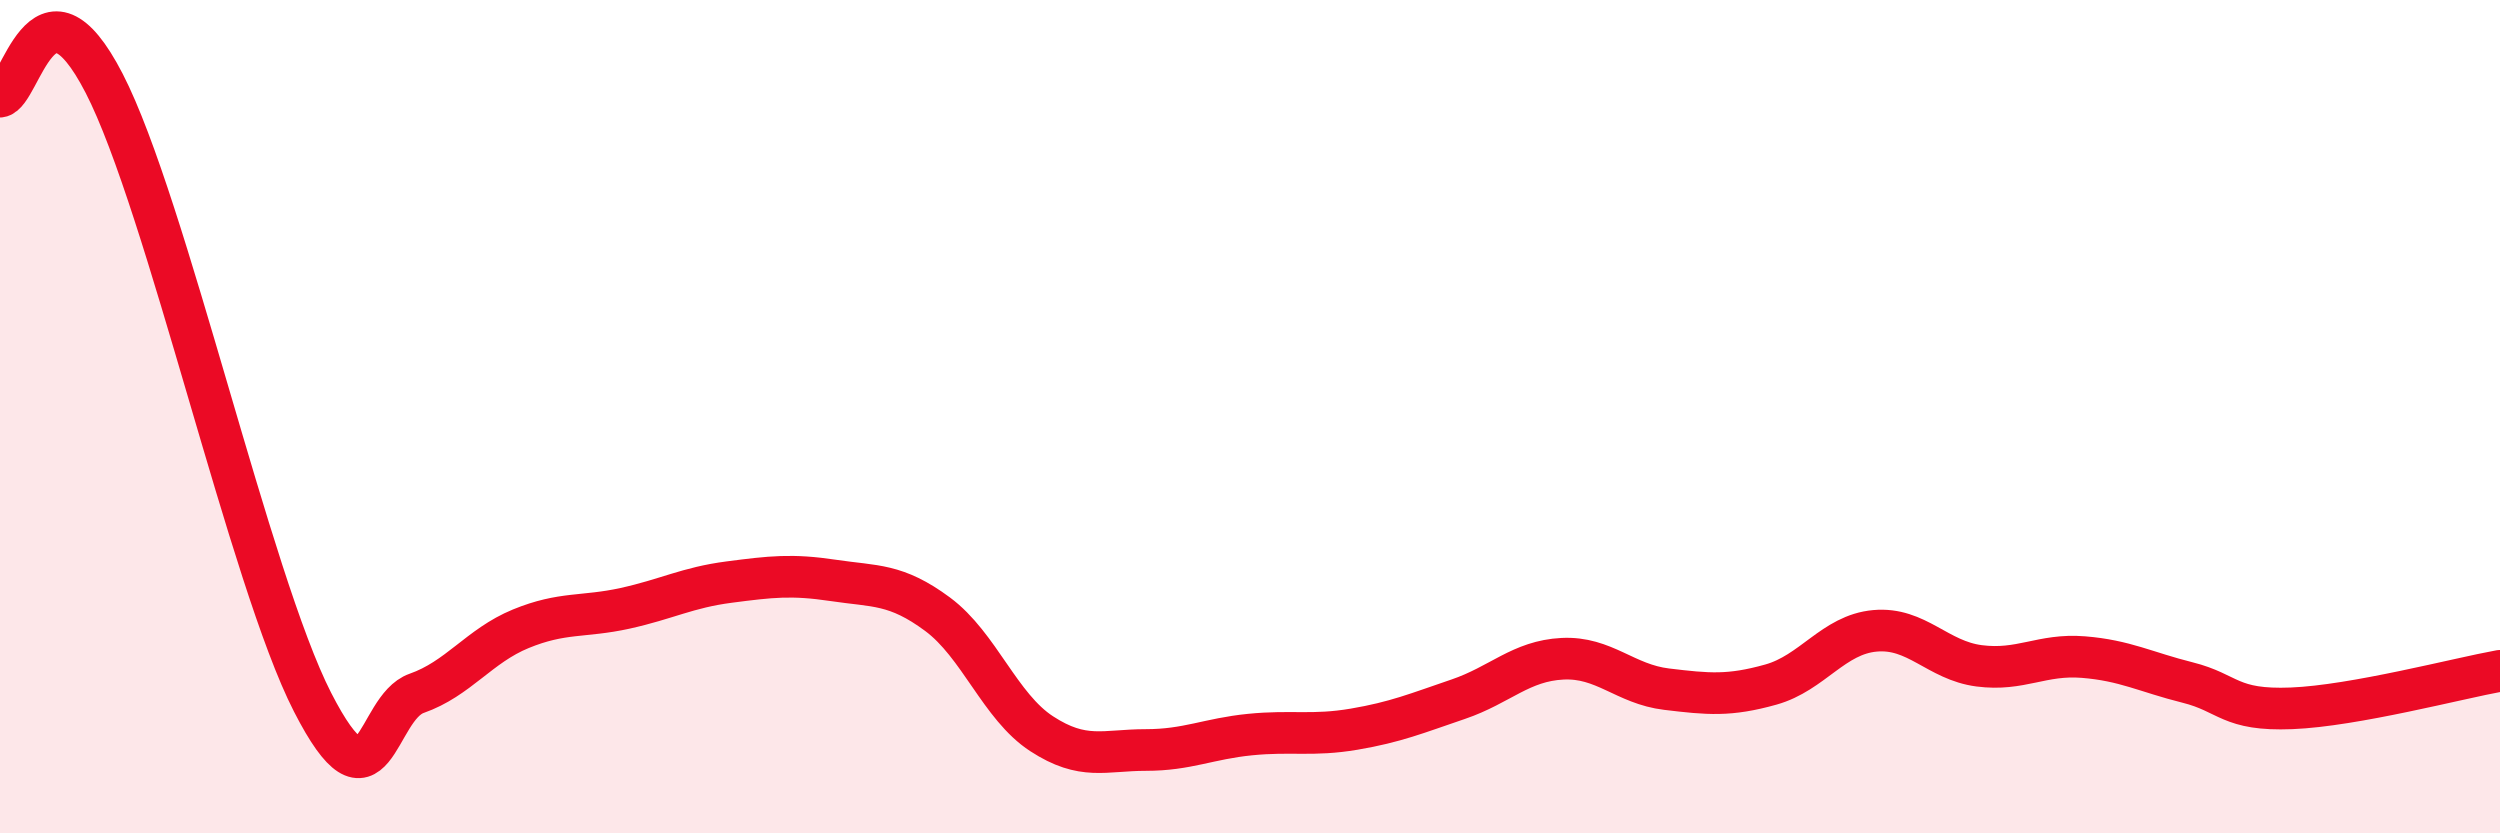
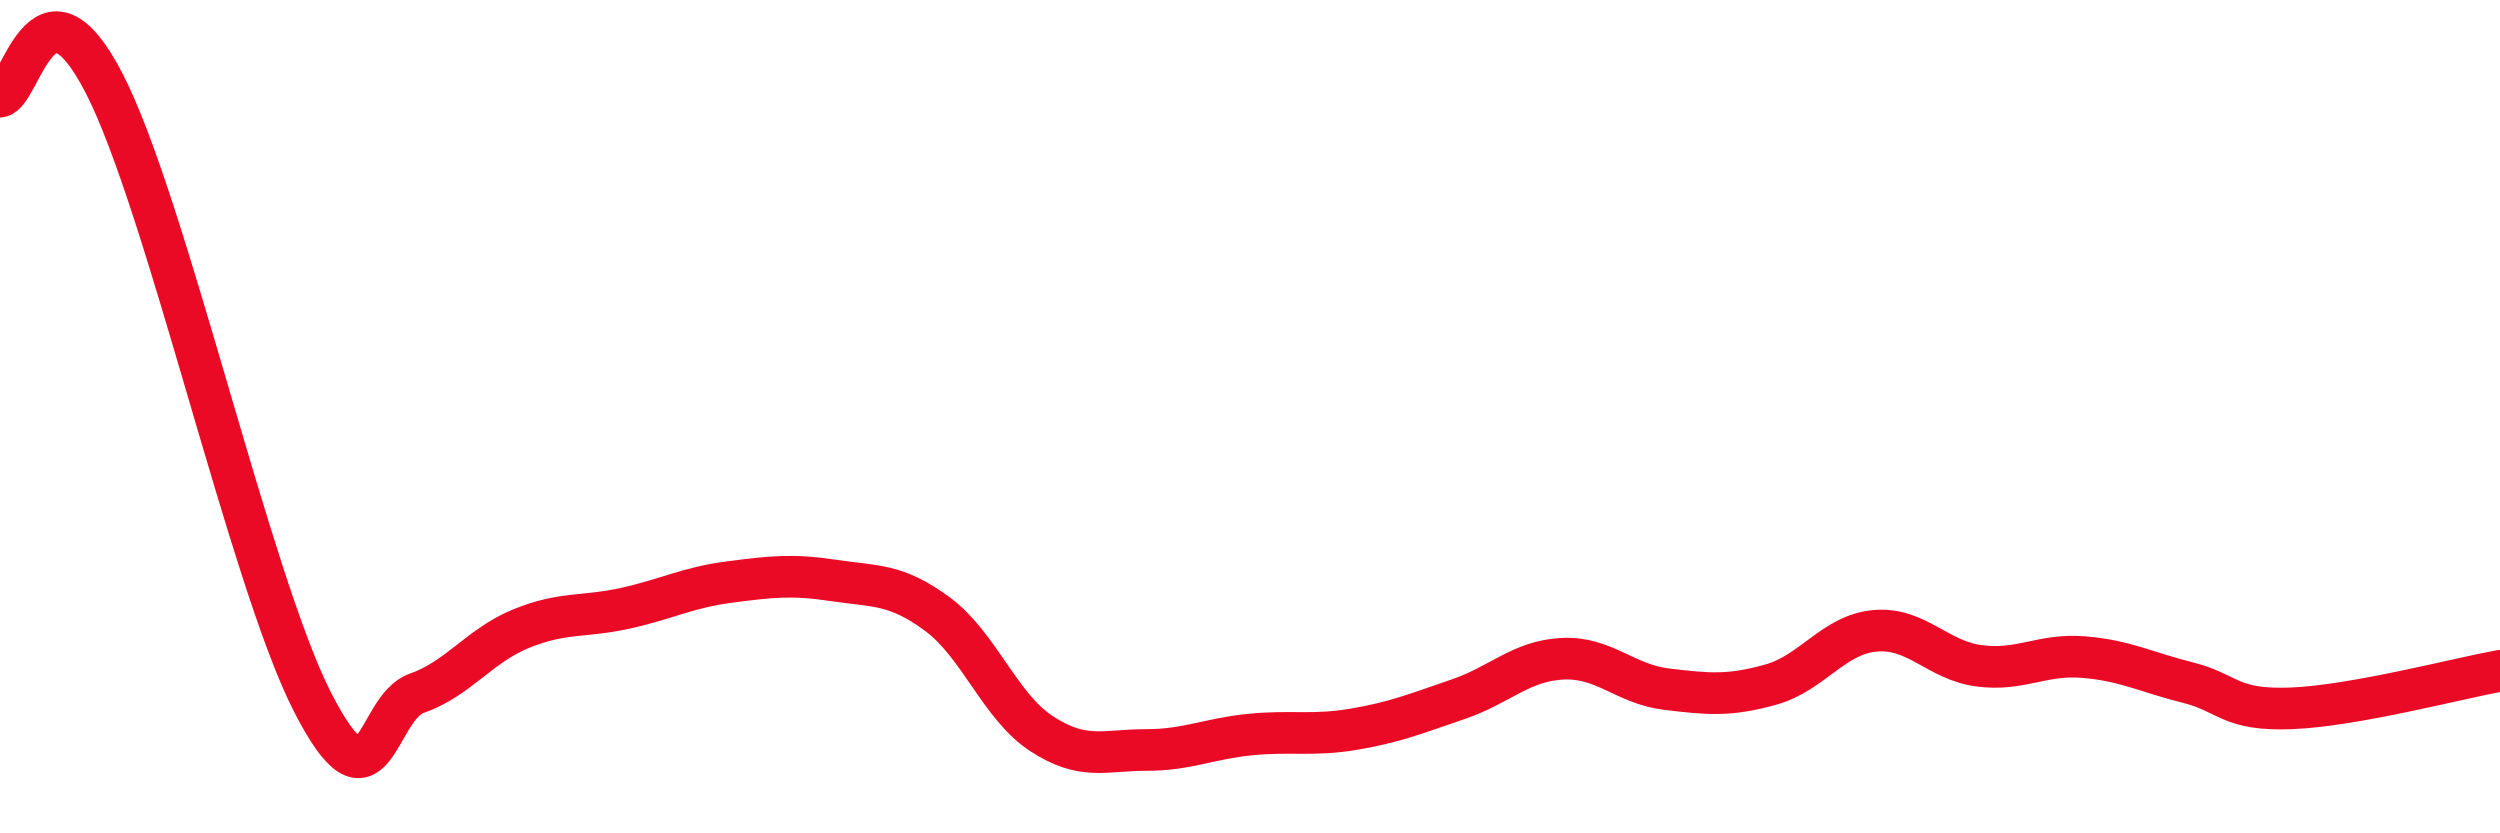
<svg xmlns="http://www.w3.org/2000/svg" width="60" height="20" viewBox="0 0 60 20">
-   <path d="M 0,2.32 C 0.5,2.26 1,-0.91 2.5,2 C 4,4.91 6,13.92 7.5,16.85 C 9,19.78 9,16.99 10,16.64 C 11,16.29 11.5,15.5 12.5,15.09 C 13.5,14.68 14,14.82 15,14.6 C 16,14.38 16.5,14.1 17.5,13.97 C 18.5,13.84 19,13.78 20,13.93 C 21,14.08 21.5,14 22.5,14.74 C 23.5,15.48 24,16.96 25,17.61 C 26,18.26 26.5,18 27.5,18 C 28.5,18 29,17.73 30,17.63 C 31,17.53 31.5,17.67 32.5,17.5 C 33.5,17.33 34,17.12 35,16.78 C 36,16.44 36.5,15.86 37.5,15.81 C 38.5,15.76 39,16.42 40,16.54 C 41,16.66 41.5,16.71 42.5,16.43 C 43.5,16.15 44,15.23 45,15.14 C 46,15.05 46.5,15.85 47.5,15.98 C 48.5,16.11 49,15.69 50,15.77 C 51,15.85 51.5,16.13 52.5,16.38 C 53.5,16.63 53.5,17.06 55,17 C 56.5,16.94 59,16.28 60,16.1L60 20L0 20Z" fill="#EB0A25" opacity="0.1" stroke-linecap="round" stroke-linejoin="round" />
  <path d="M 0,2.32 C 0.5,2.26 1,-0.91 2.5,2 C 4,4.91 6,13.92 7.5,16.85 C 9,19.78 9,16.99 10,16.64 C 11,16.29 11.5,15.5 12.5,15.09 C 13.5,14.68 14,14.82 15,14.6 C 16,14.38 16.5,14.1 17.5,13.97 C 18.5,13.84 19,13.78 20,13.93 C 21,14.08 21.5,14 22.5,14.74 C 23.5,15.48 24,16.96 25,17.61 C 26,18.26 26.5,18 27.5,18 C 28.5,18 29,17.73 30,17.63 C 31,17.53 31.5,17.67 32.5,17.5 C 33.5,17.33 34,17.12 35,16.78 C 36,16.44 36.5,15.86 37.5,15.81 C 38.5,15.76 39,16.42 40,16.54 C 41,16.66 41.5,16.71 42.5,16.43 C 43.5,16.15 44,15.23 45,15.14 C 46,15.05 46.5,15.85 47.5,15.98 C 48.5,16.11 49,15.69 50,15.77 C 51,15.85 51.5,16.13 52.5,16.38 C 53.5,16.63 53.5,17.06 55,17 C 56.5,16.94 59,16.28 60,16.1" stroke="#EB0A25" stroke-width="1" fill="none" stroke-linecap="round" stroke-linejoin="round" />
</svg>